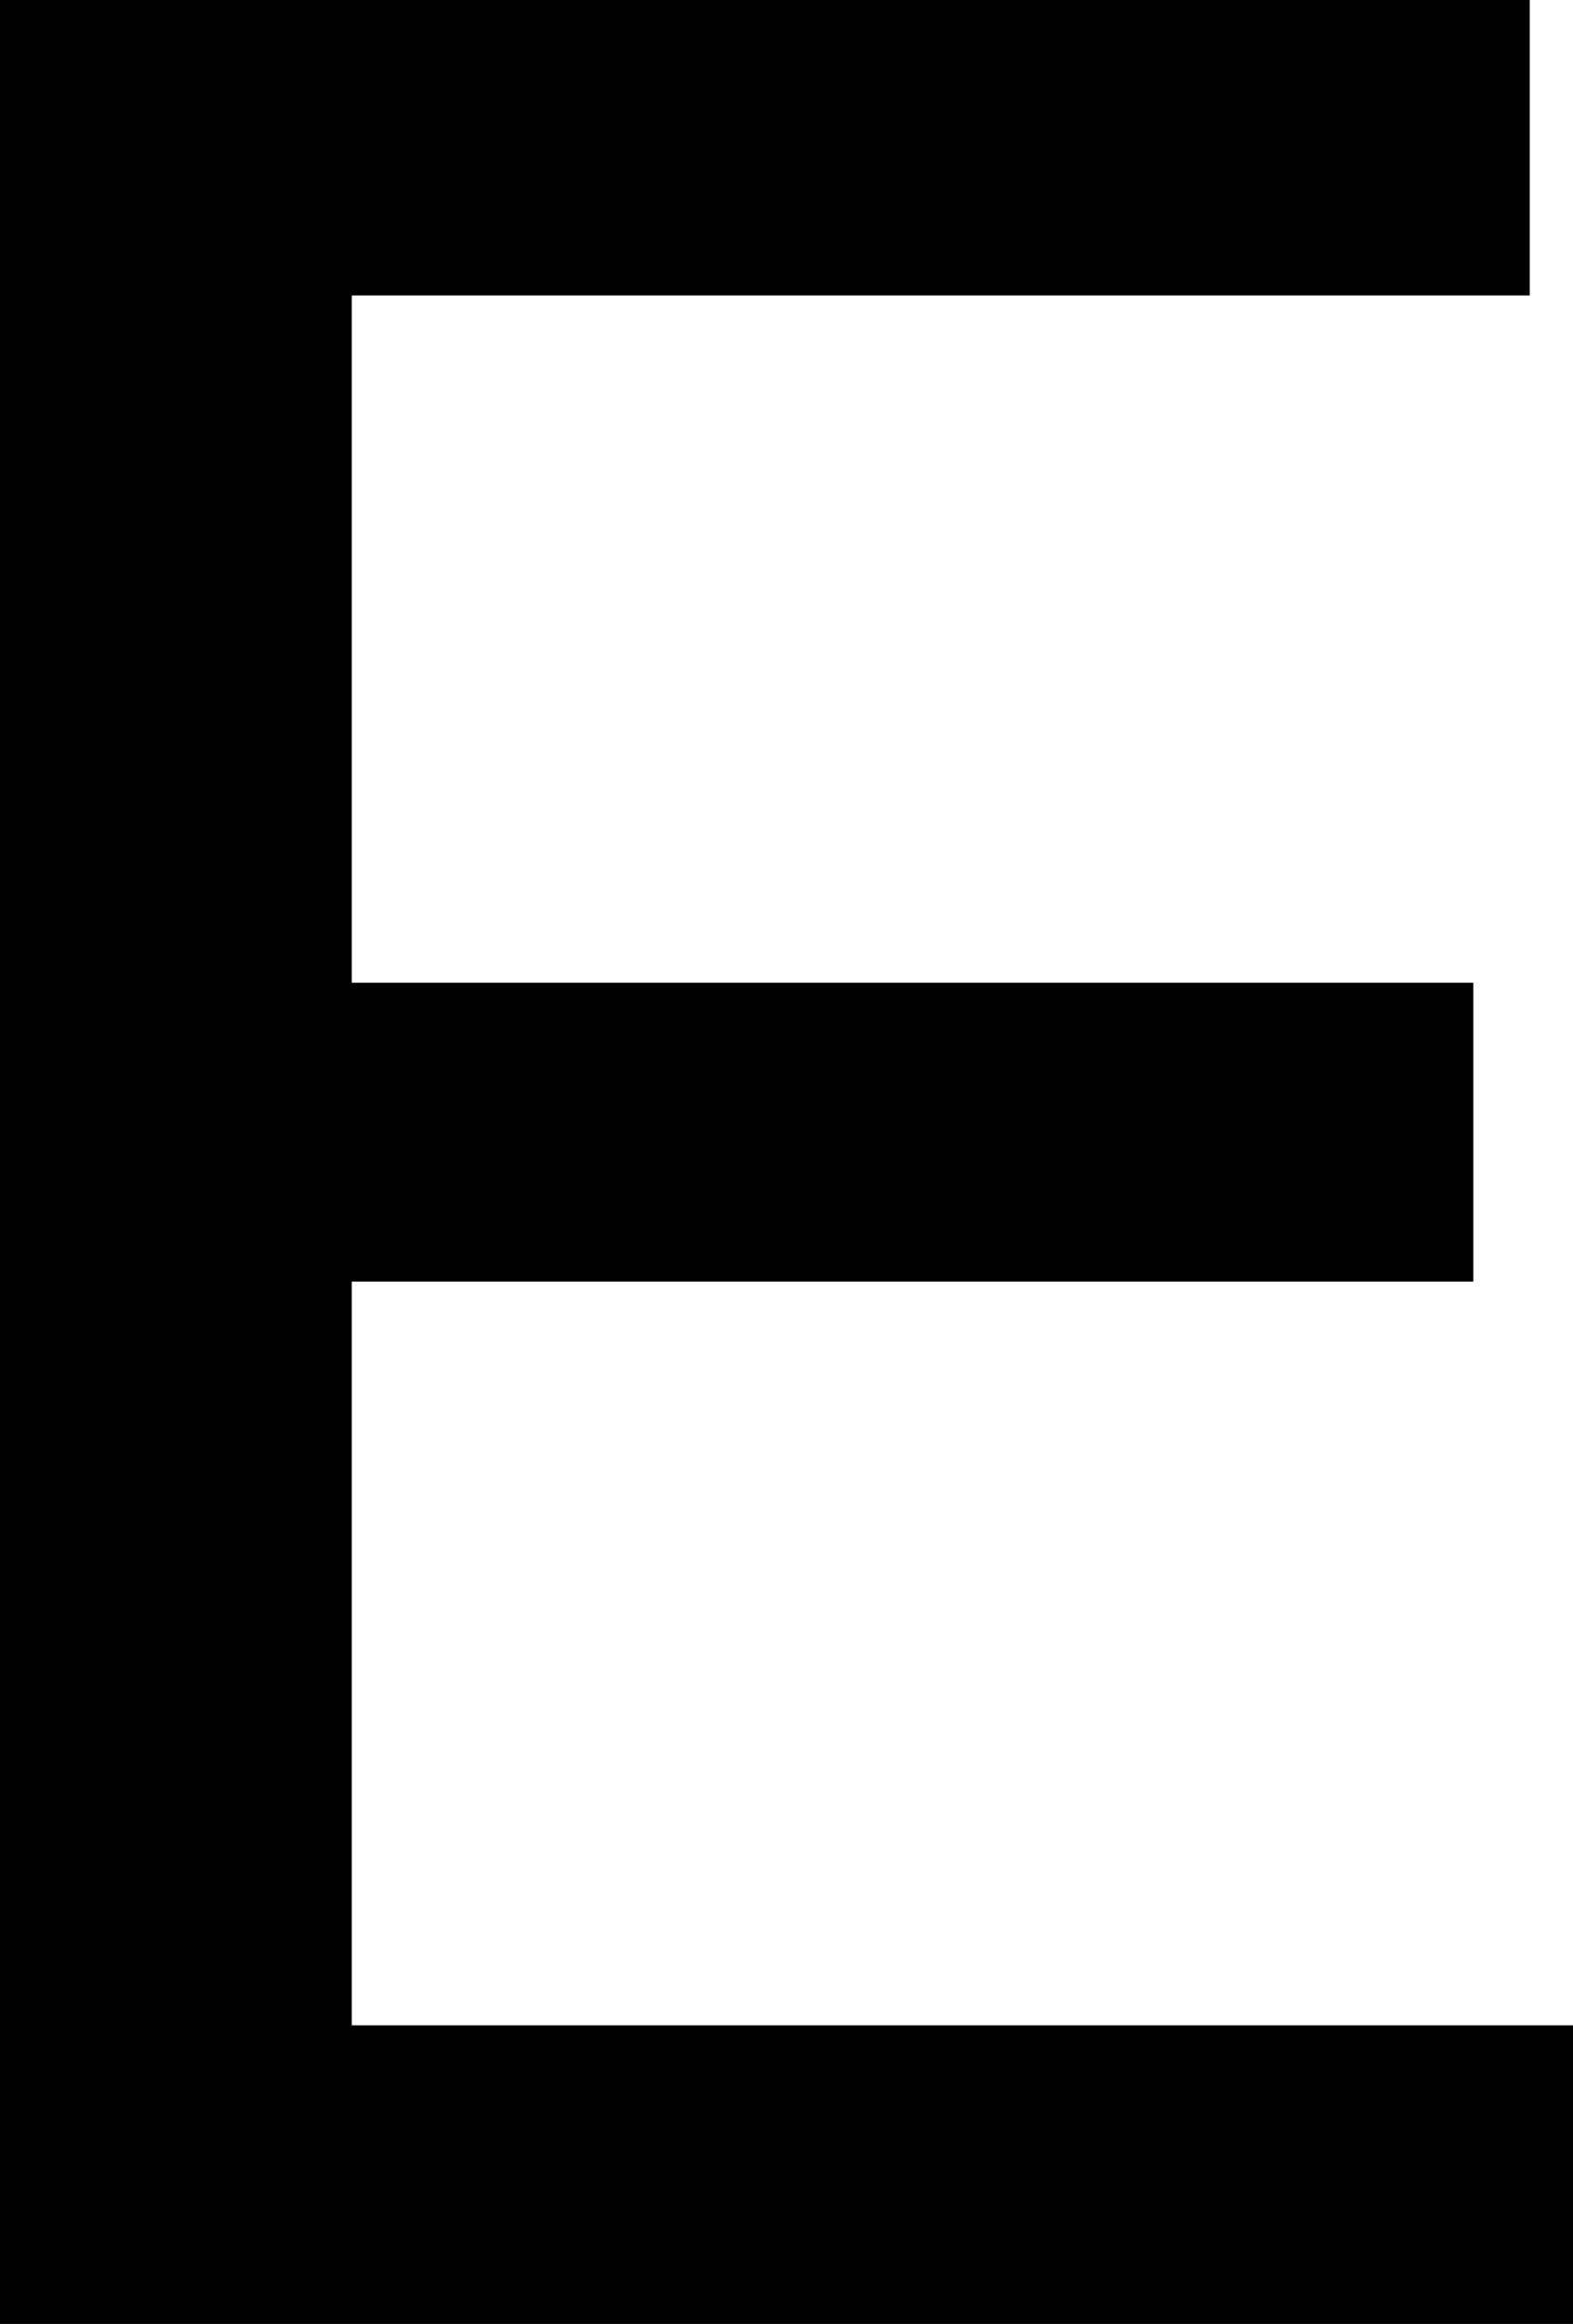
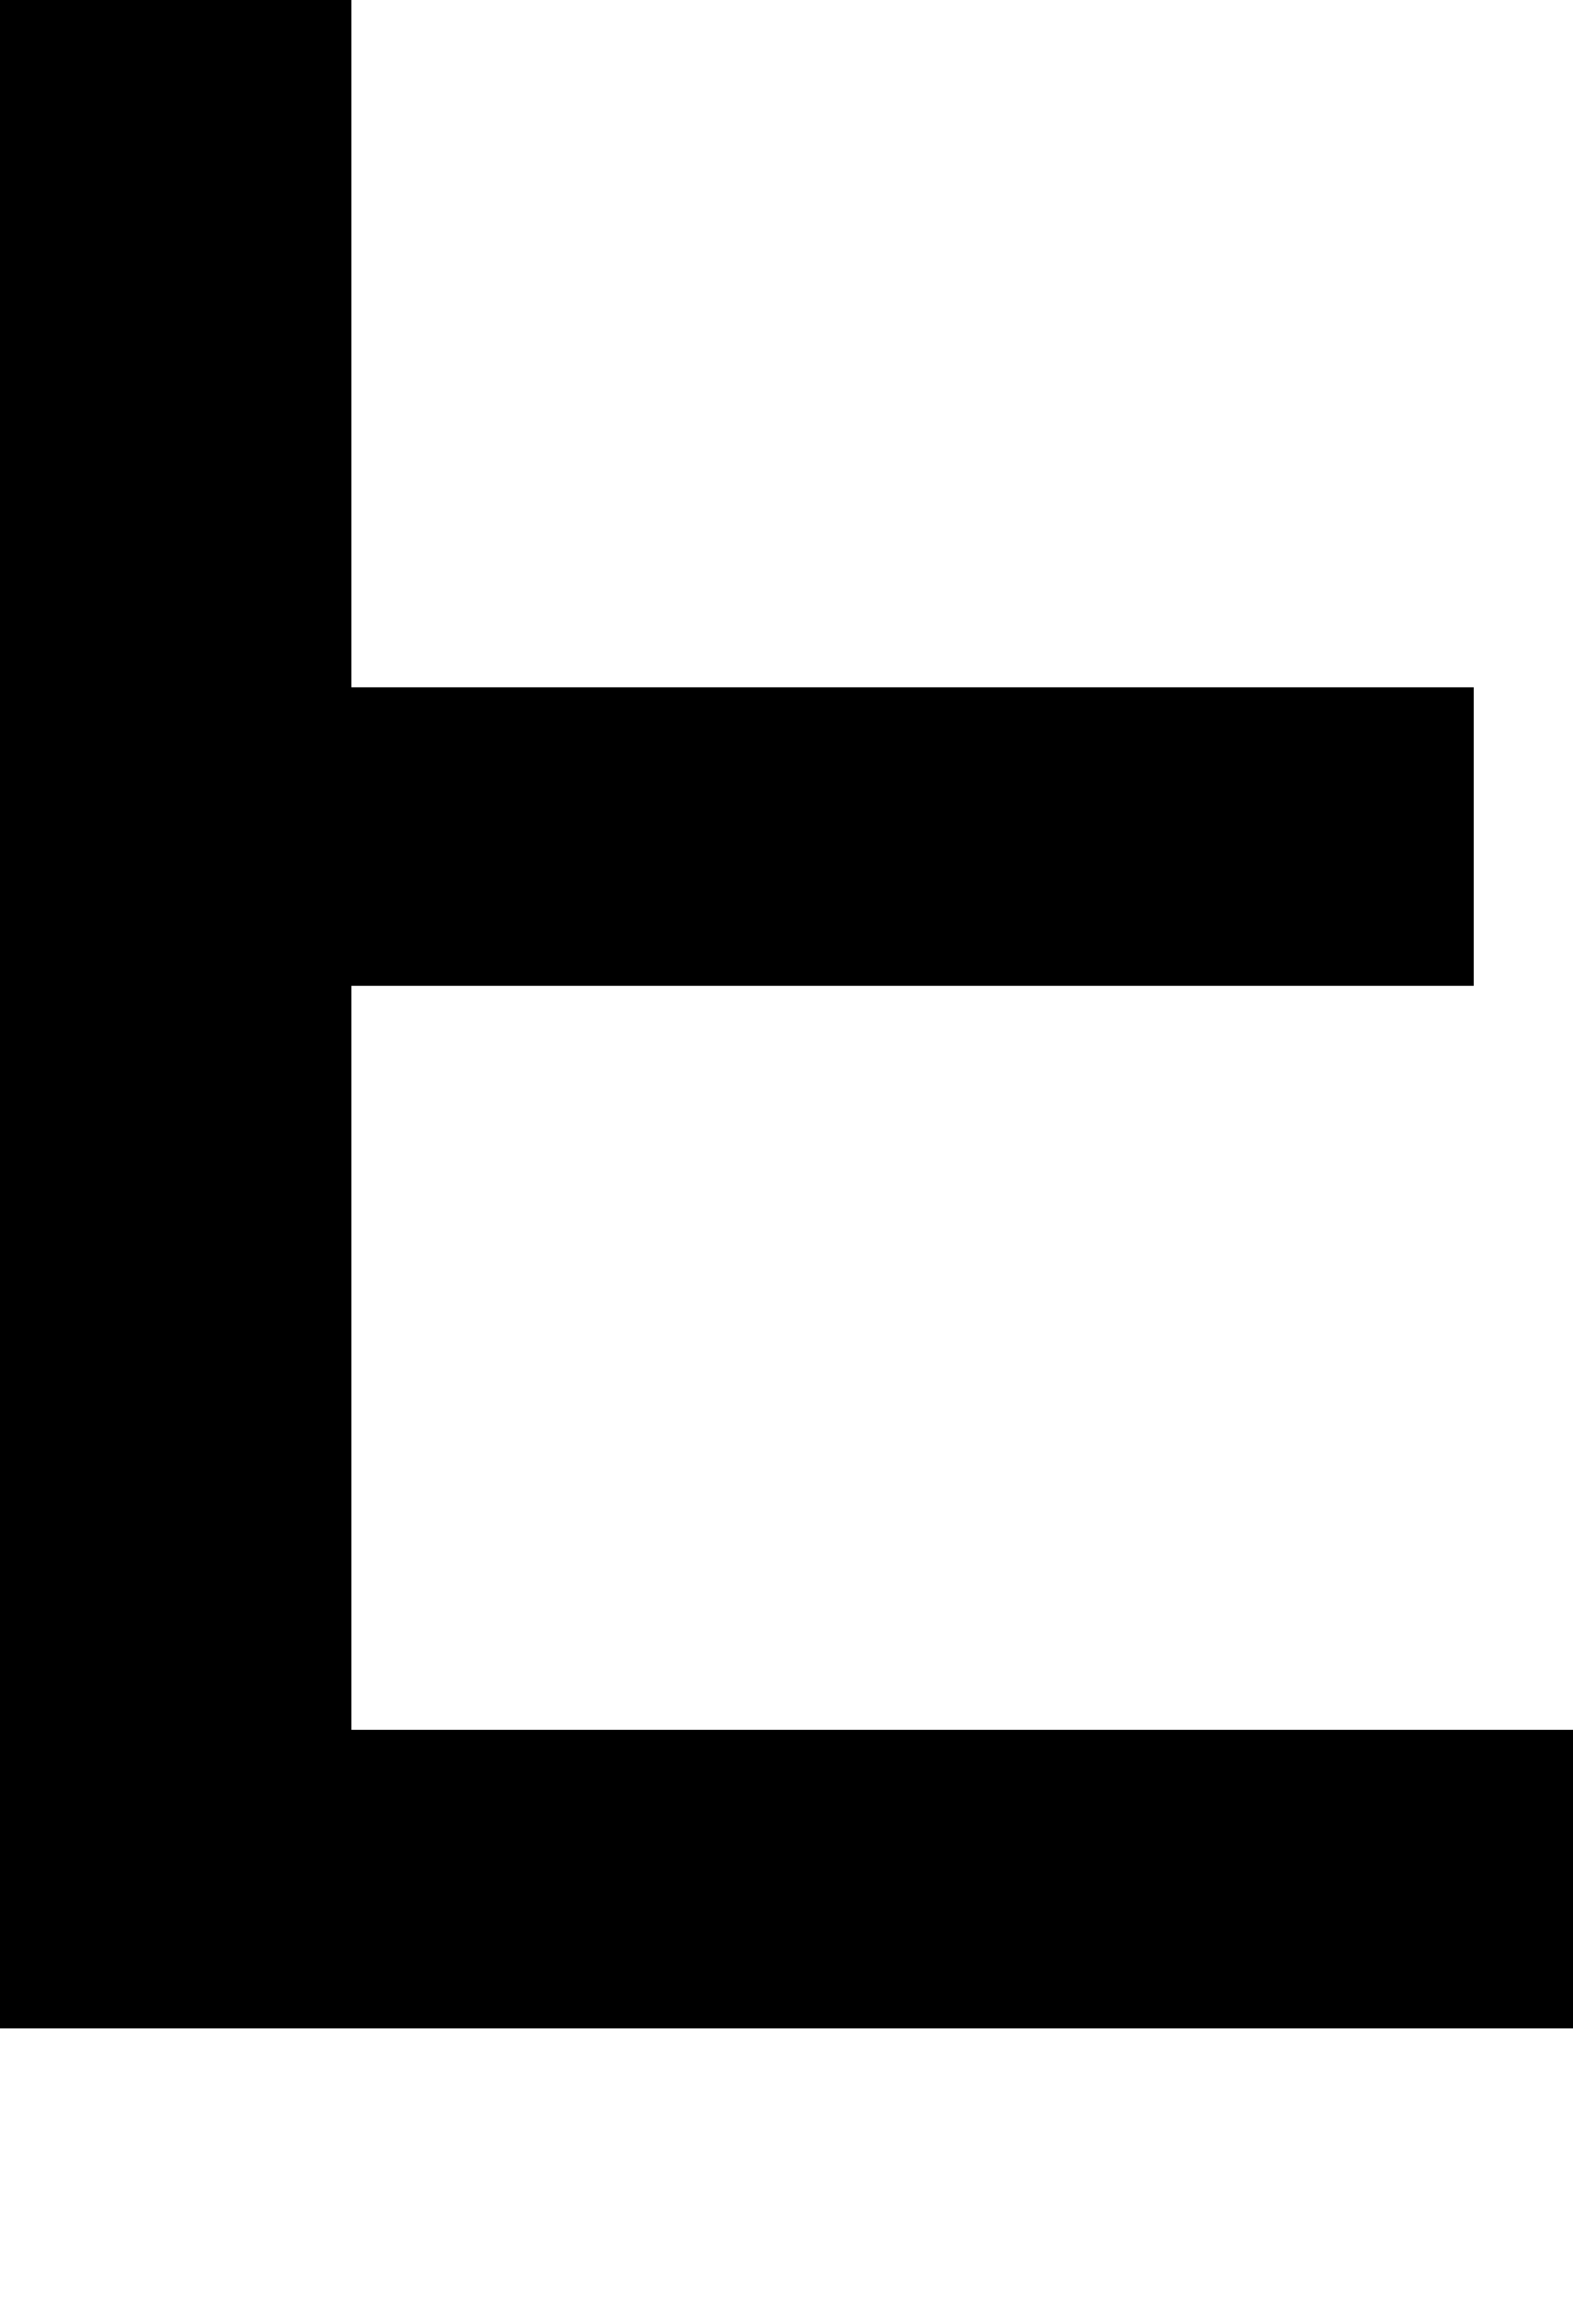
<svg xmlns="http://www.w3.org/2000/svg" id="_レイヤー_2" data-name="レイヤー 2" viewBox="0 0 64.39 95.09">
  <g id="Layer_1" data-name="Layer 1">
-     <path d="M0,95.09V0h62.62v12.09H14.4v28.12h45.91v12.23H14.4v30.43h49.99v12.23H0Z" />
+     <path d="M0,95.09V0h62.62H14.4v28.12h45.91v12.23H14.4v30.43h49.99v12.23H0Z" />
  </g>
</svg>